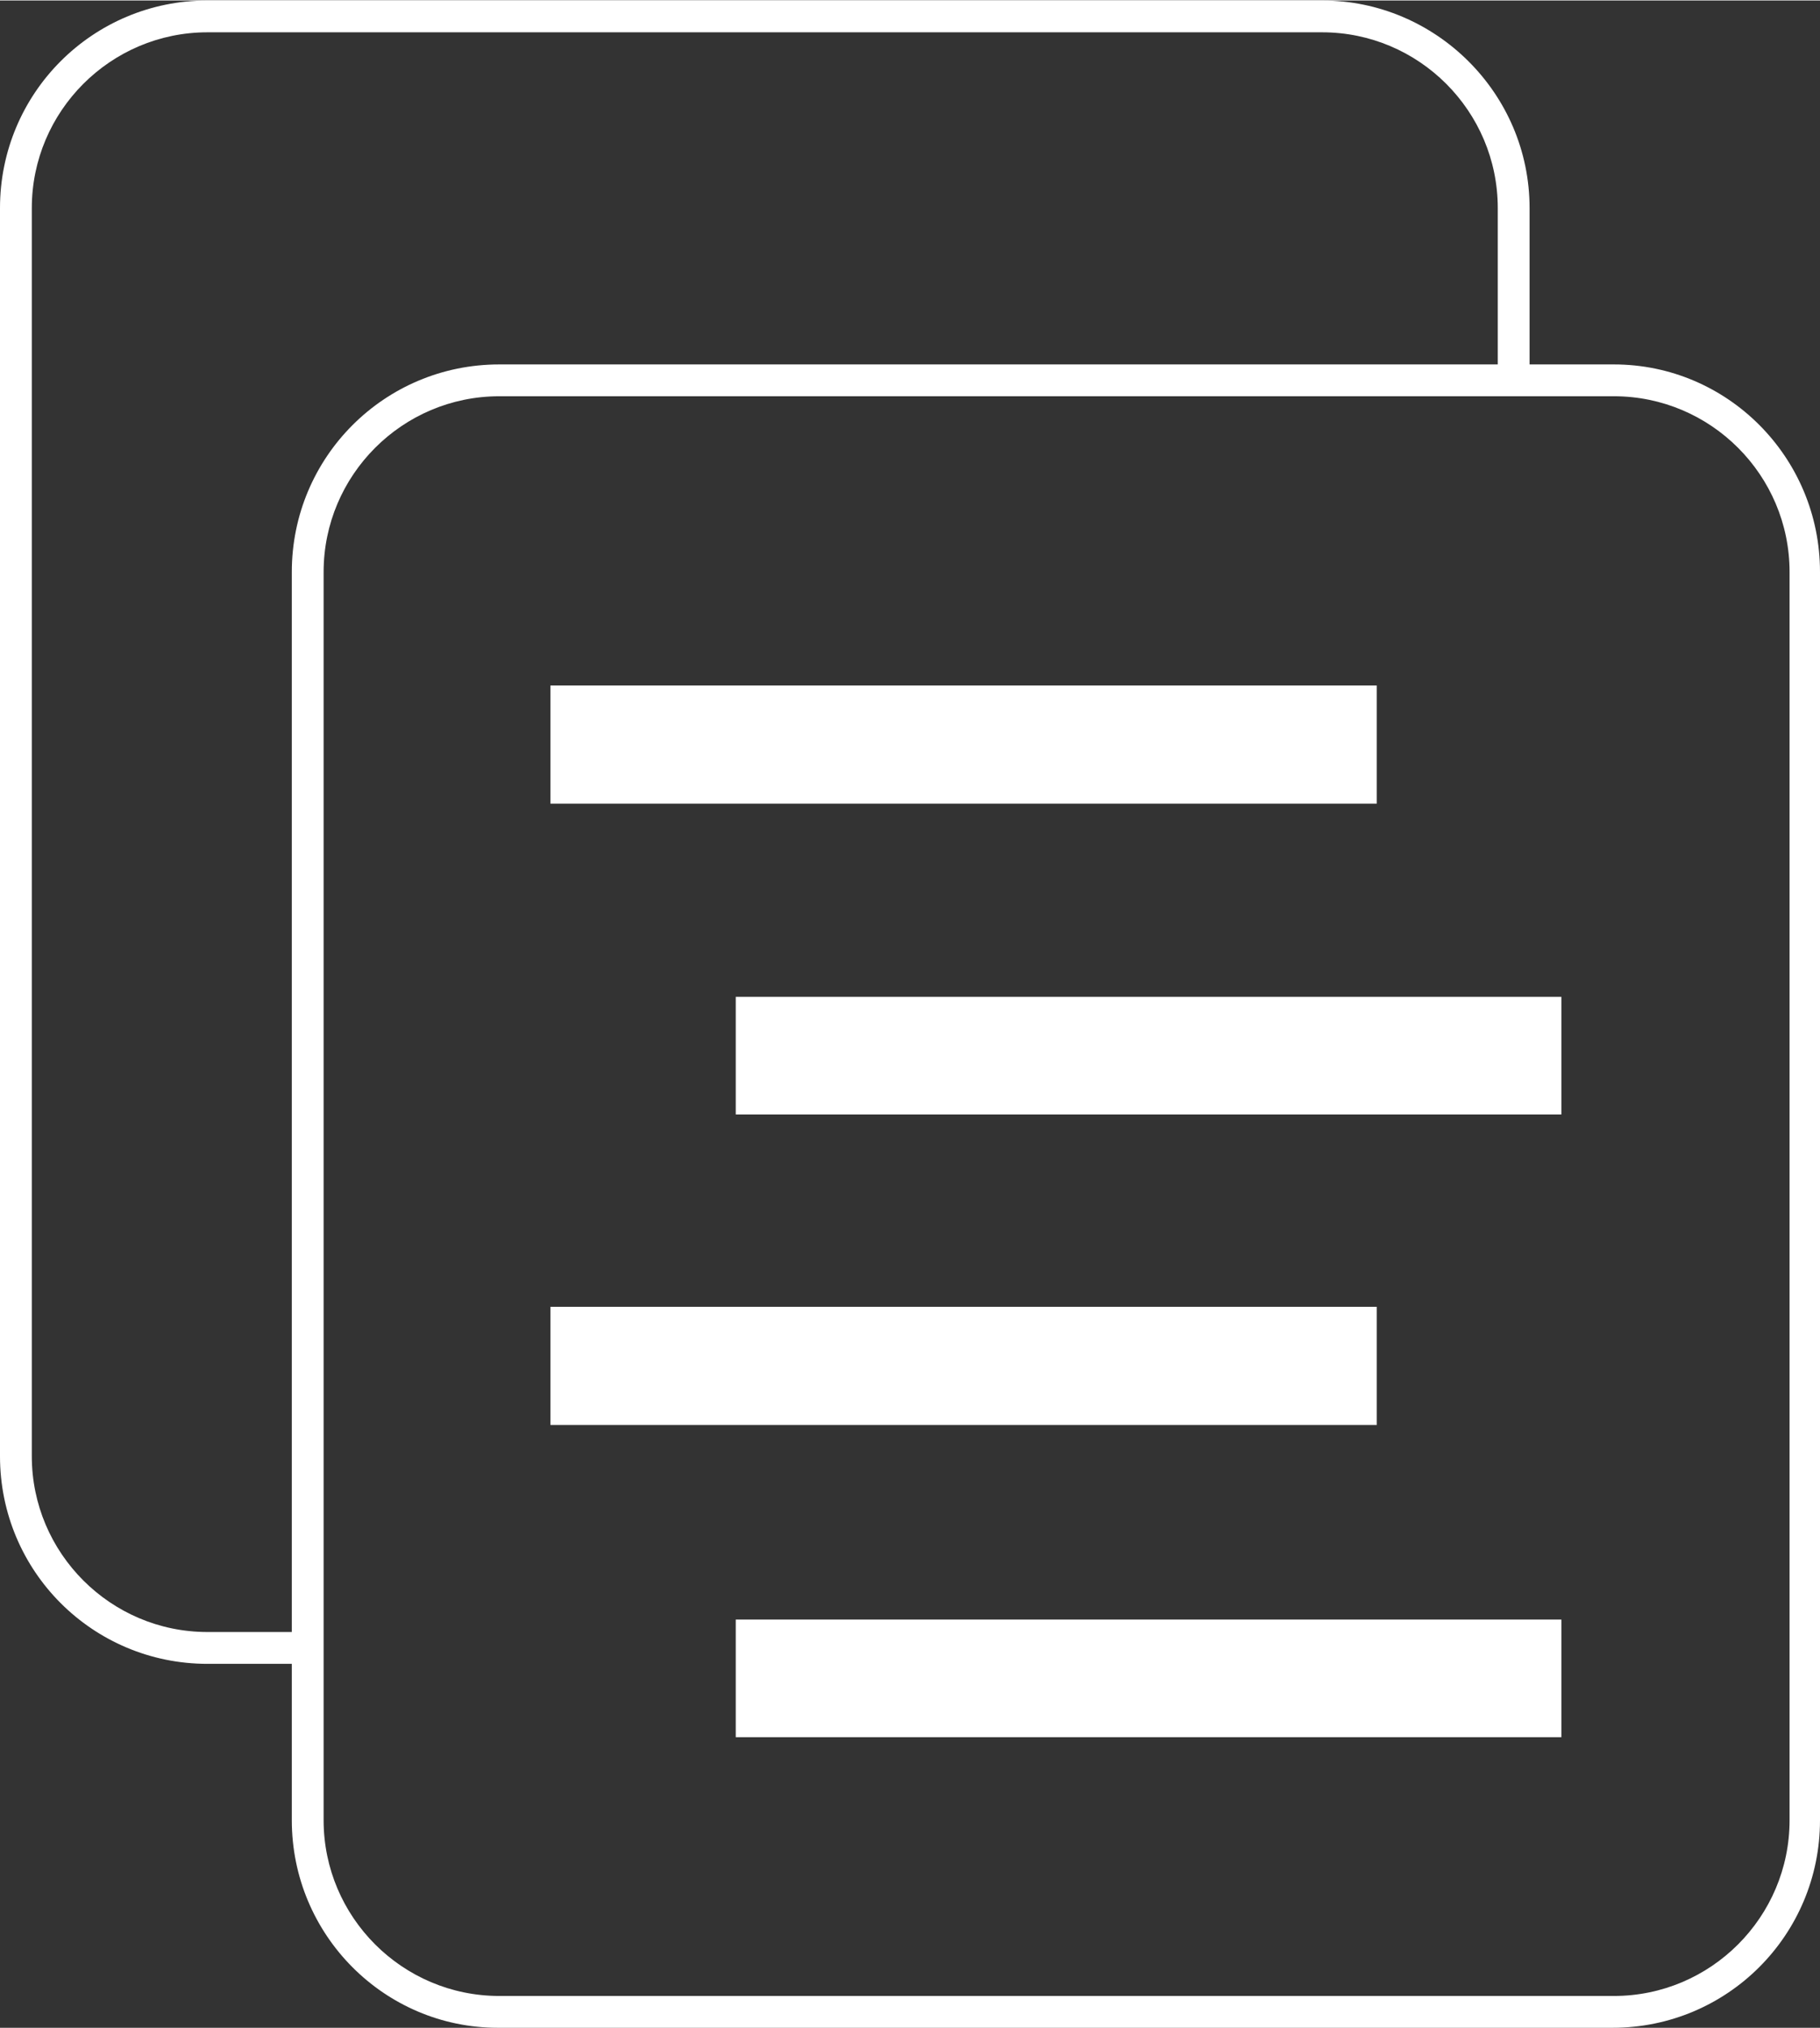
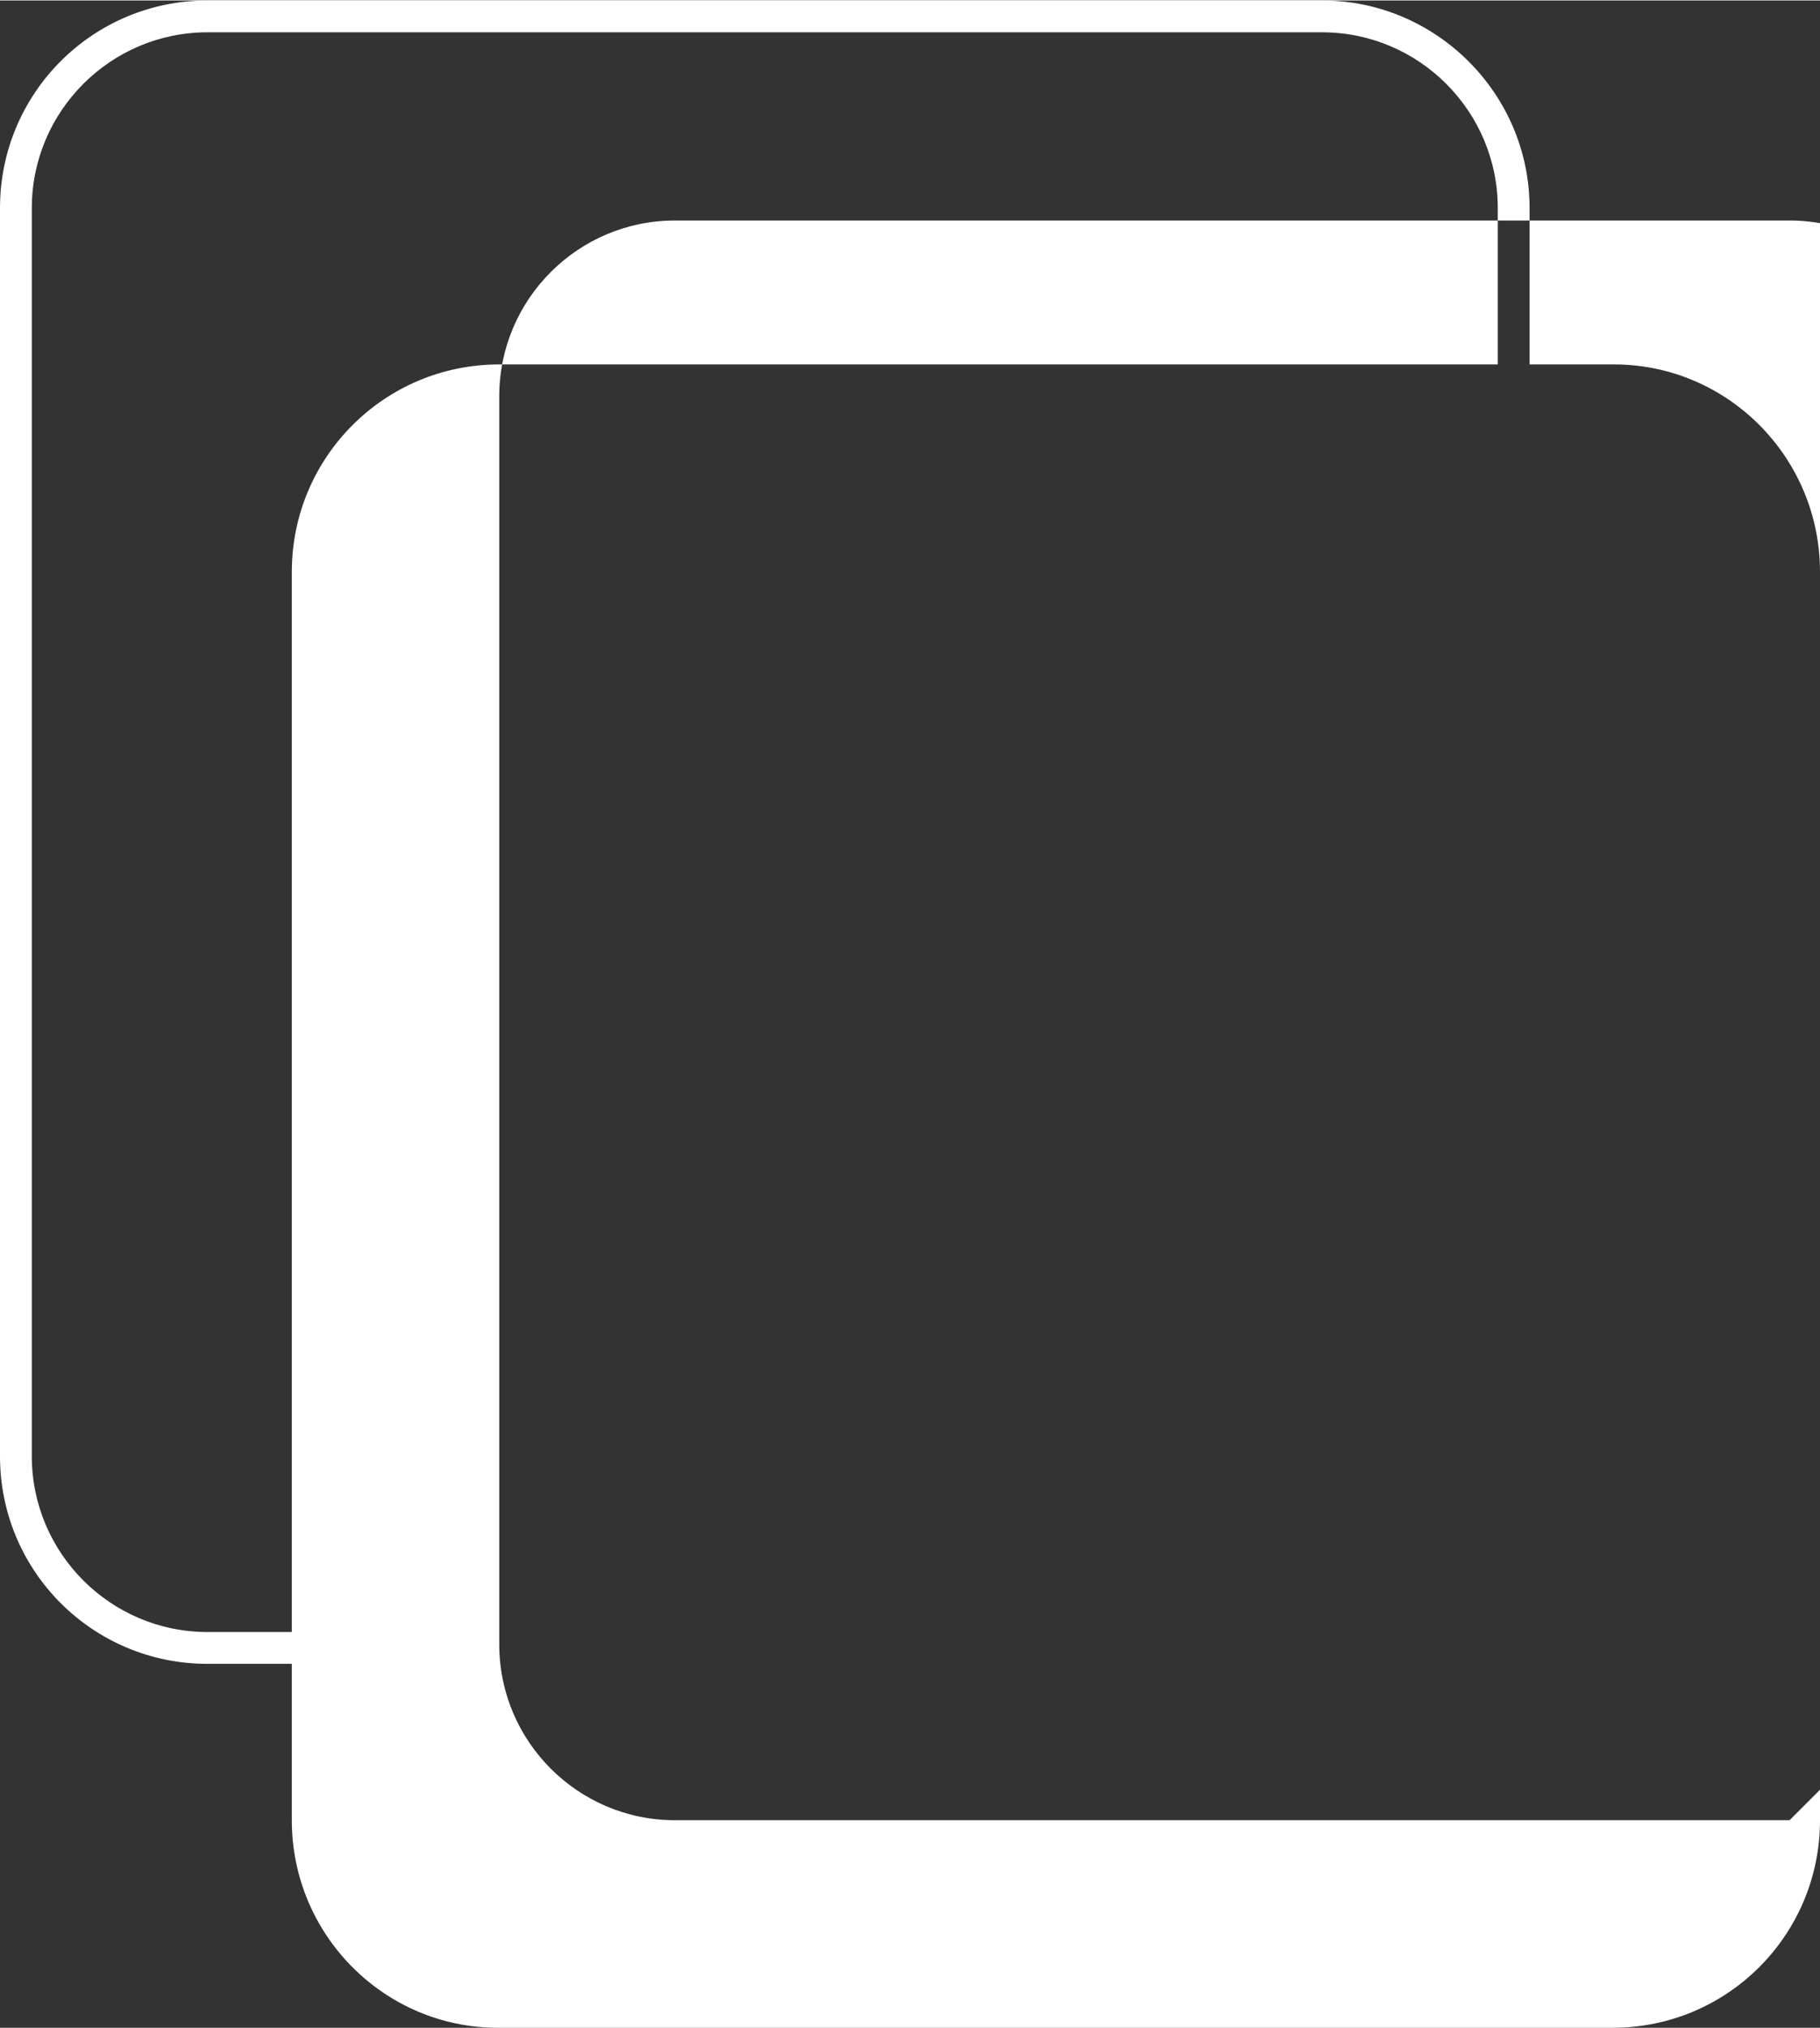
<svg xmlns="http://www.w3.org/2000/svg" xml:space="preserve" width="800px" height="891px" version="1.1" style="shape-rendering:geometricPrecision; text-rendering:geometricPrecision; image-rendering:optimizeQuality; fill-rule:evenodd; clip-rule:evenodd" viewBox="0 0 1316 1465">
  <rect x="0" y="0" width="1316" height="1465" fill="#333333" stroke="none" />
  <defs>
    <style type="text/css">
   
    .fil0 {fill:white}
   
  </style>
  </defs>
  <g id="Layer_x0020_1">
    <g id="_1308285312">
-       <path class="fil0" d="M1167 263l-61 0 0 -113c0,-83 -68,-150 -150,-150l-806 0c-83,0 -150,67 -150,150l0 902c0,83 67,150 150,150l61 0 0 113c0,83 67,150 149,150l806 0c83,0 150,-67 150,-150l0 -902c0,-83 -67,-150 -149,-150zm-956 916l-61 0c-70,0 -127,-57 -127,-127l0 -902c0,-70 57,-127 127,-127l806 0c70,0 127,57 127,127l0 113 -722 0c-83,0 -150,67 -150,150l0 766 0 0zm1083 136c0,70 -57,127 -127,127l-806 0c-70,0 -127,-57 -127,-127l0 -113 0 -23 0 -766c0,-70 57,-127 127,-127l722 0 23 0 61 0c70,0 127,57 127,127l0 902z" />
+       <path class="fil0" d="M1167 263l-61 0 0 -113c0,-83 -68,-150 -150,-150l-806 0c-83,0 -150,67 -150,150l0 902c0,83 67,150 150,150l61 0 0 113c0,83 67,150 149,150l806 0c83,0 150,-67 150,-150l0 -902c0,-83 -67,-150 -149,-150zm-956 916l-61 0c-70,0 -127,-57 -127,-127l0 -902c0,-70 57,-127 127,-127l806 0c70,0 127,57 127,127l0 113 -722 0c-83,0 -150,67 -150,150l0 766 0 0zm1083 136l-806 0c-70,0 -127,-57 -127,-127l0 -113 0 -23 0 -766c0,-70 57,-127 127,-127l722 0 23 0 61 0c70,0 127,57 127,127l0 902z" />
      <g>
-         <rect class="fil0" x="398" y="495" width="597.519" height="85.414" />
-         <rect class="fil0" x="398" y="944" width="597.519" height="85.414" />
-         <polygon class="fil0" points="1105,720 1083,720 532,720 532,805 1083,805 1105,805 1129,805 1129,720 " />
-         <polygon class="fil0" points="1004,1170 532,1170 532,1179 532,1202 532,1255 1129,1255 1129,1170 1049,1170 " />
-       </g>
+         </g>
    </g>
  </g>
</svg>